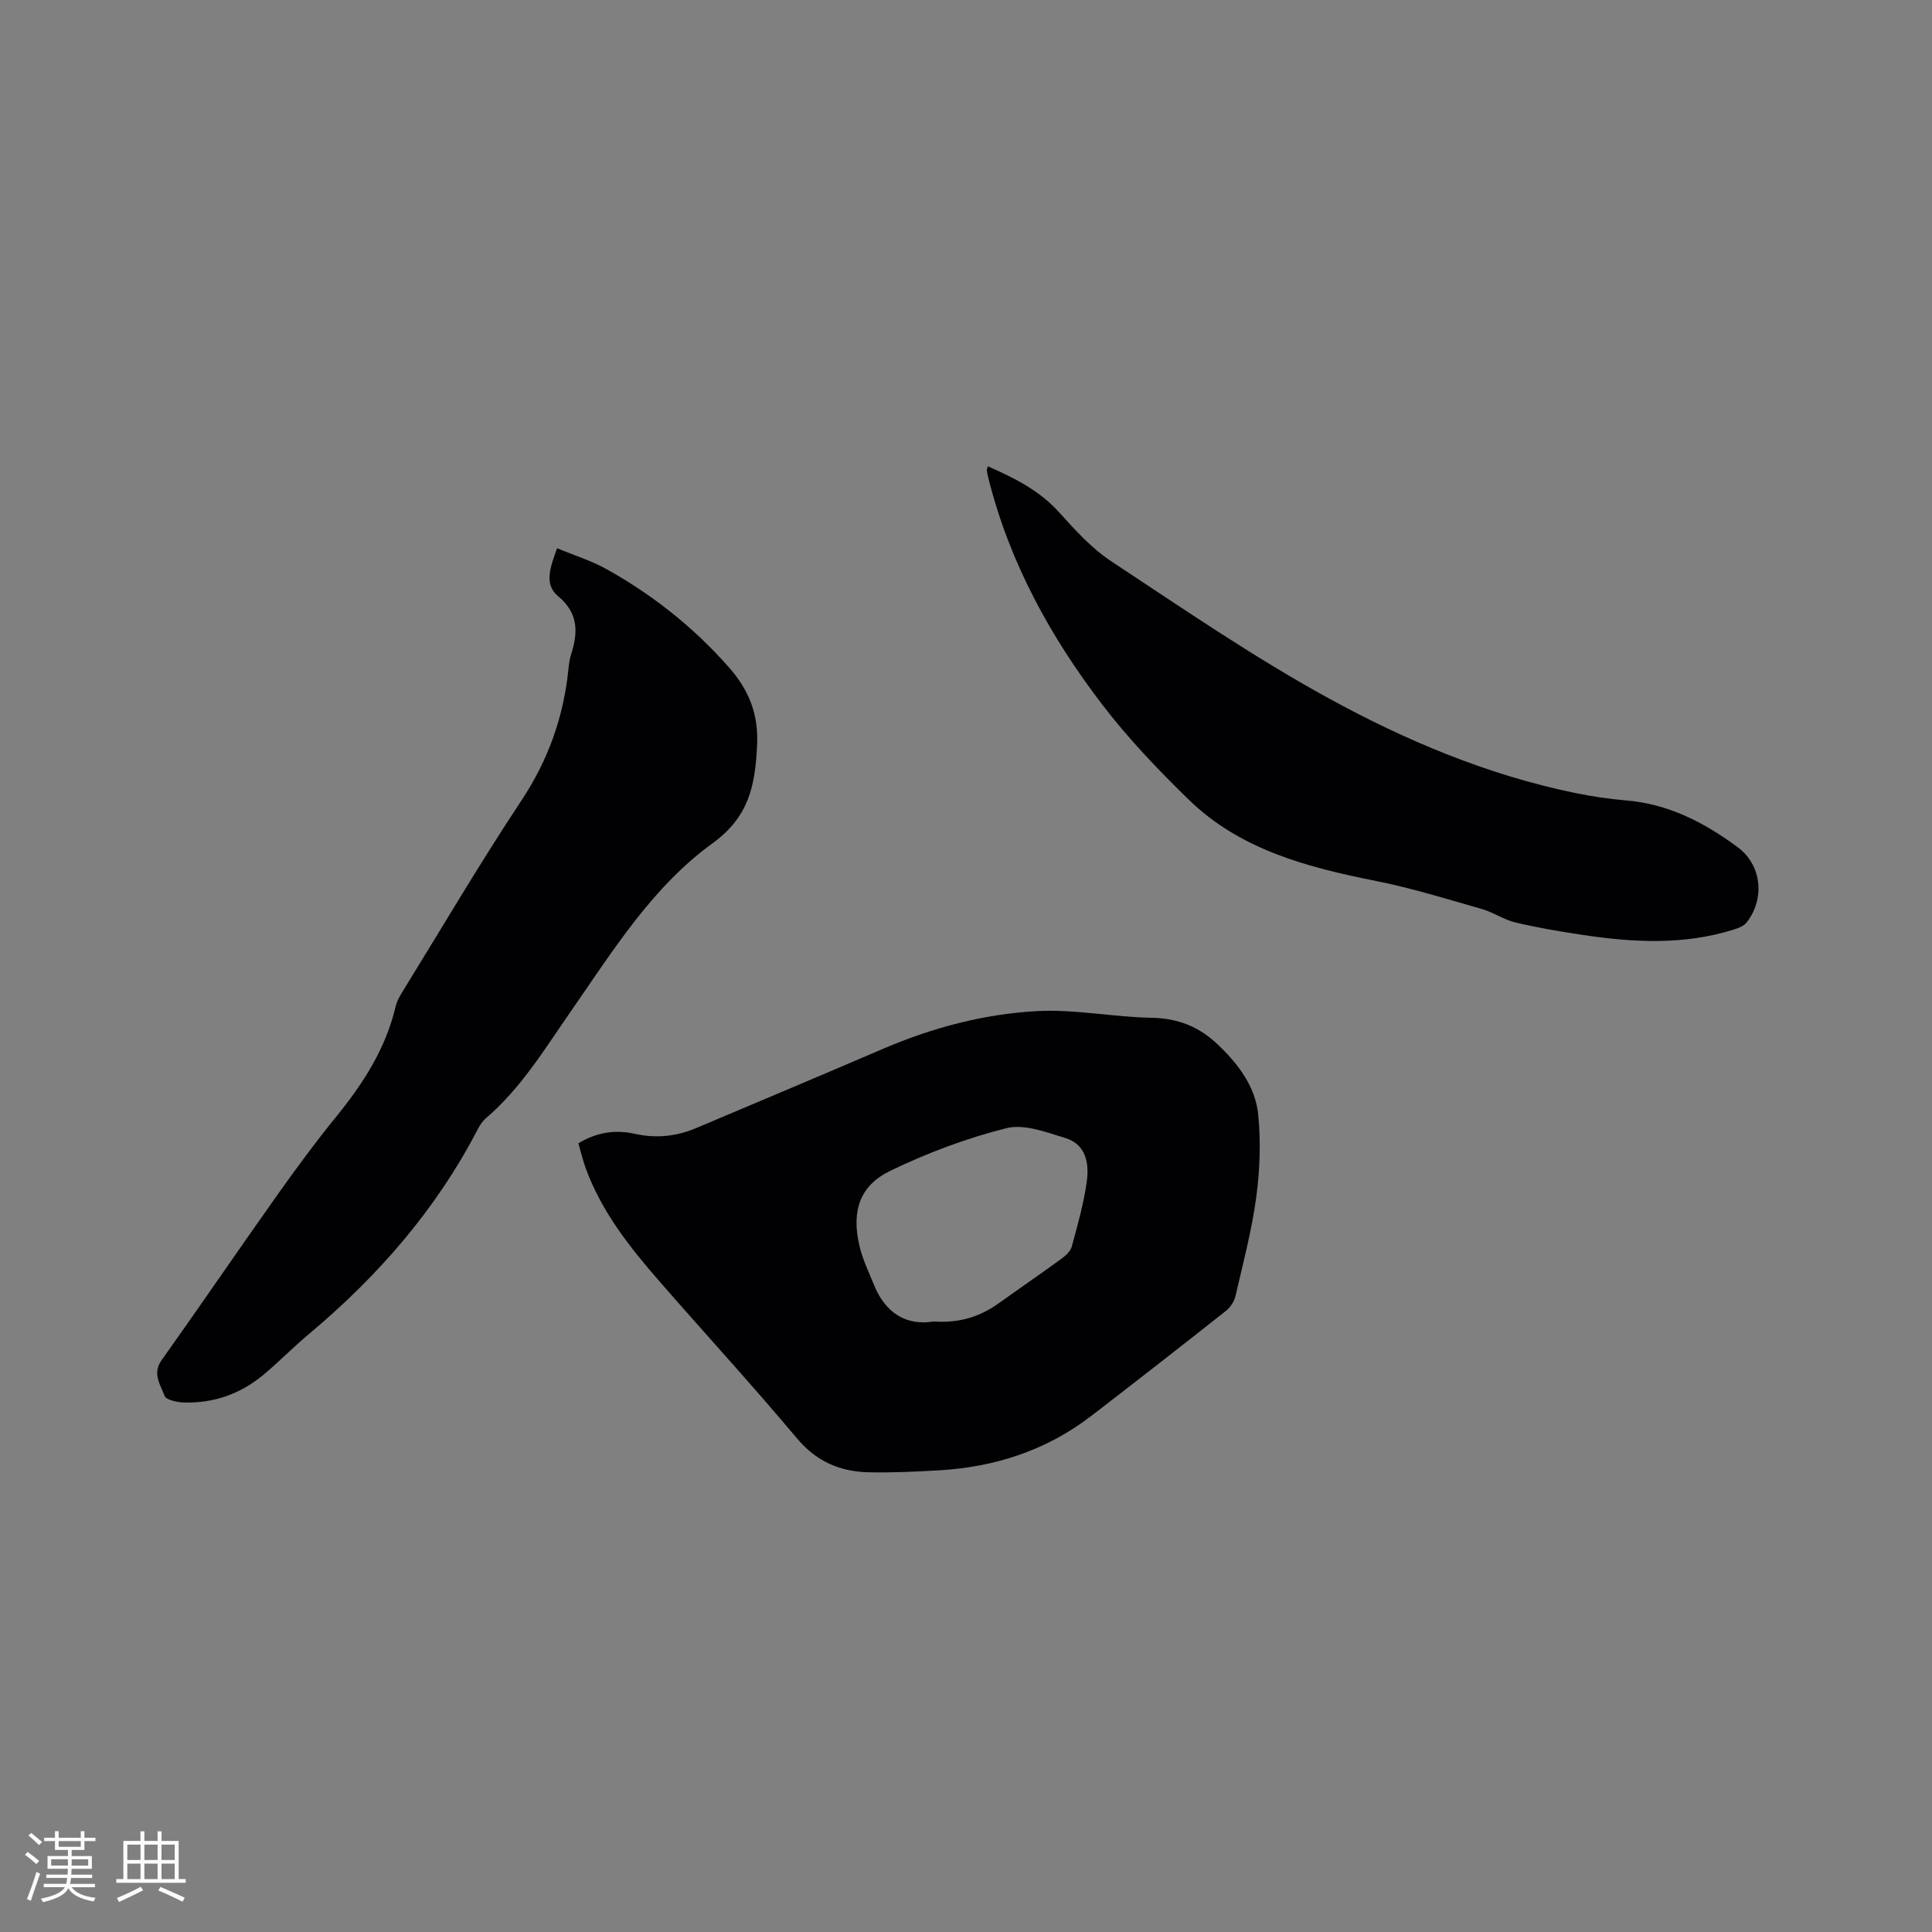
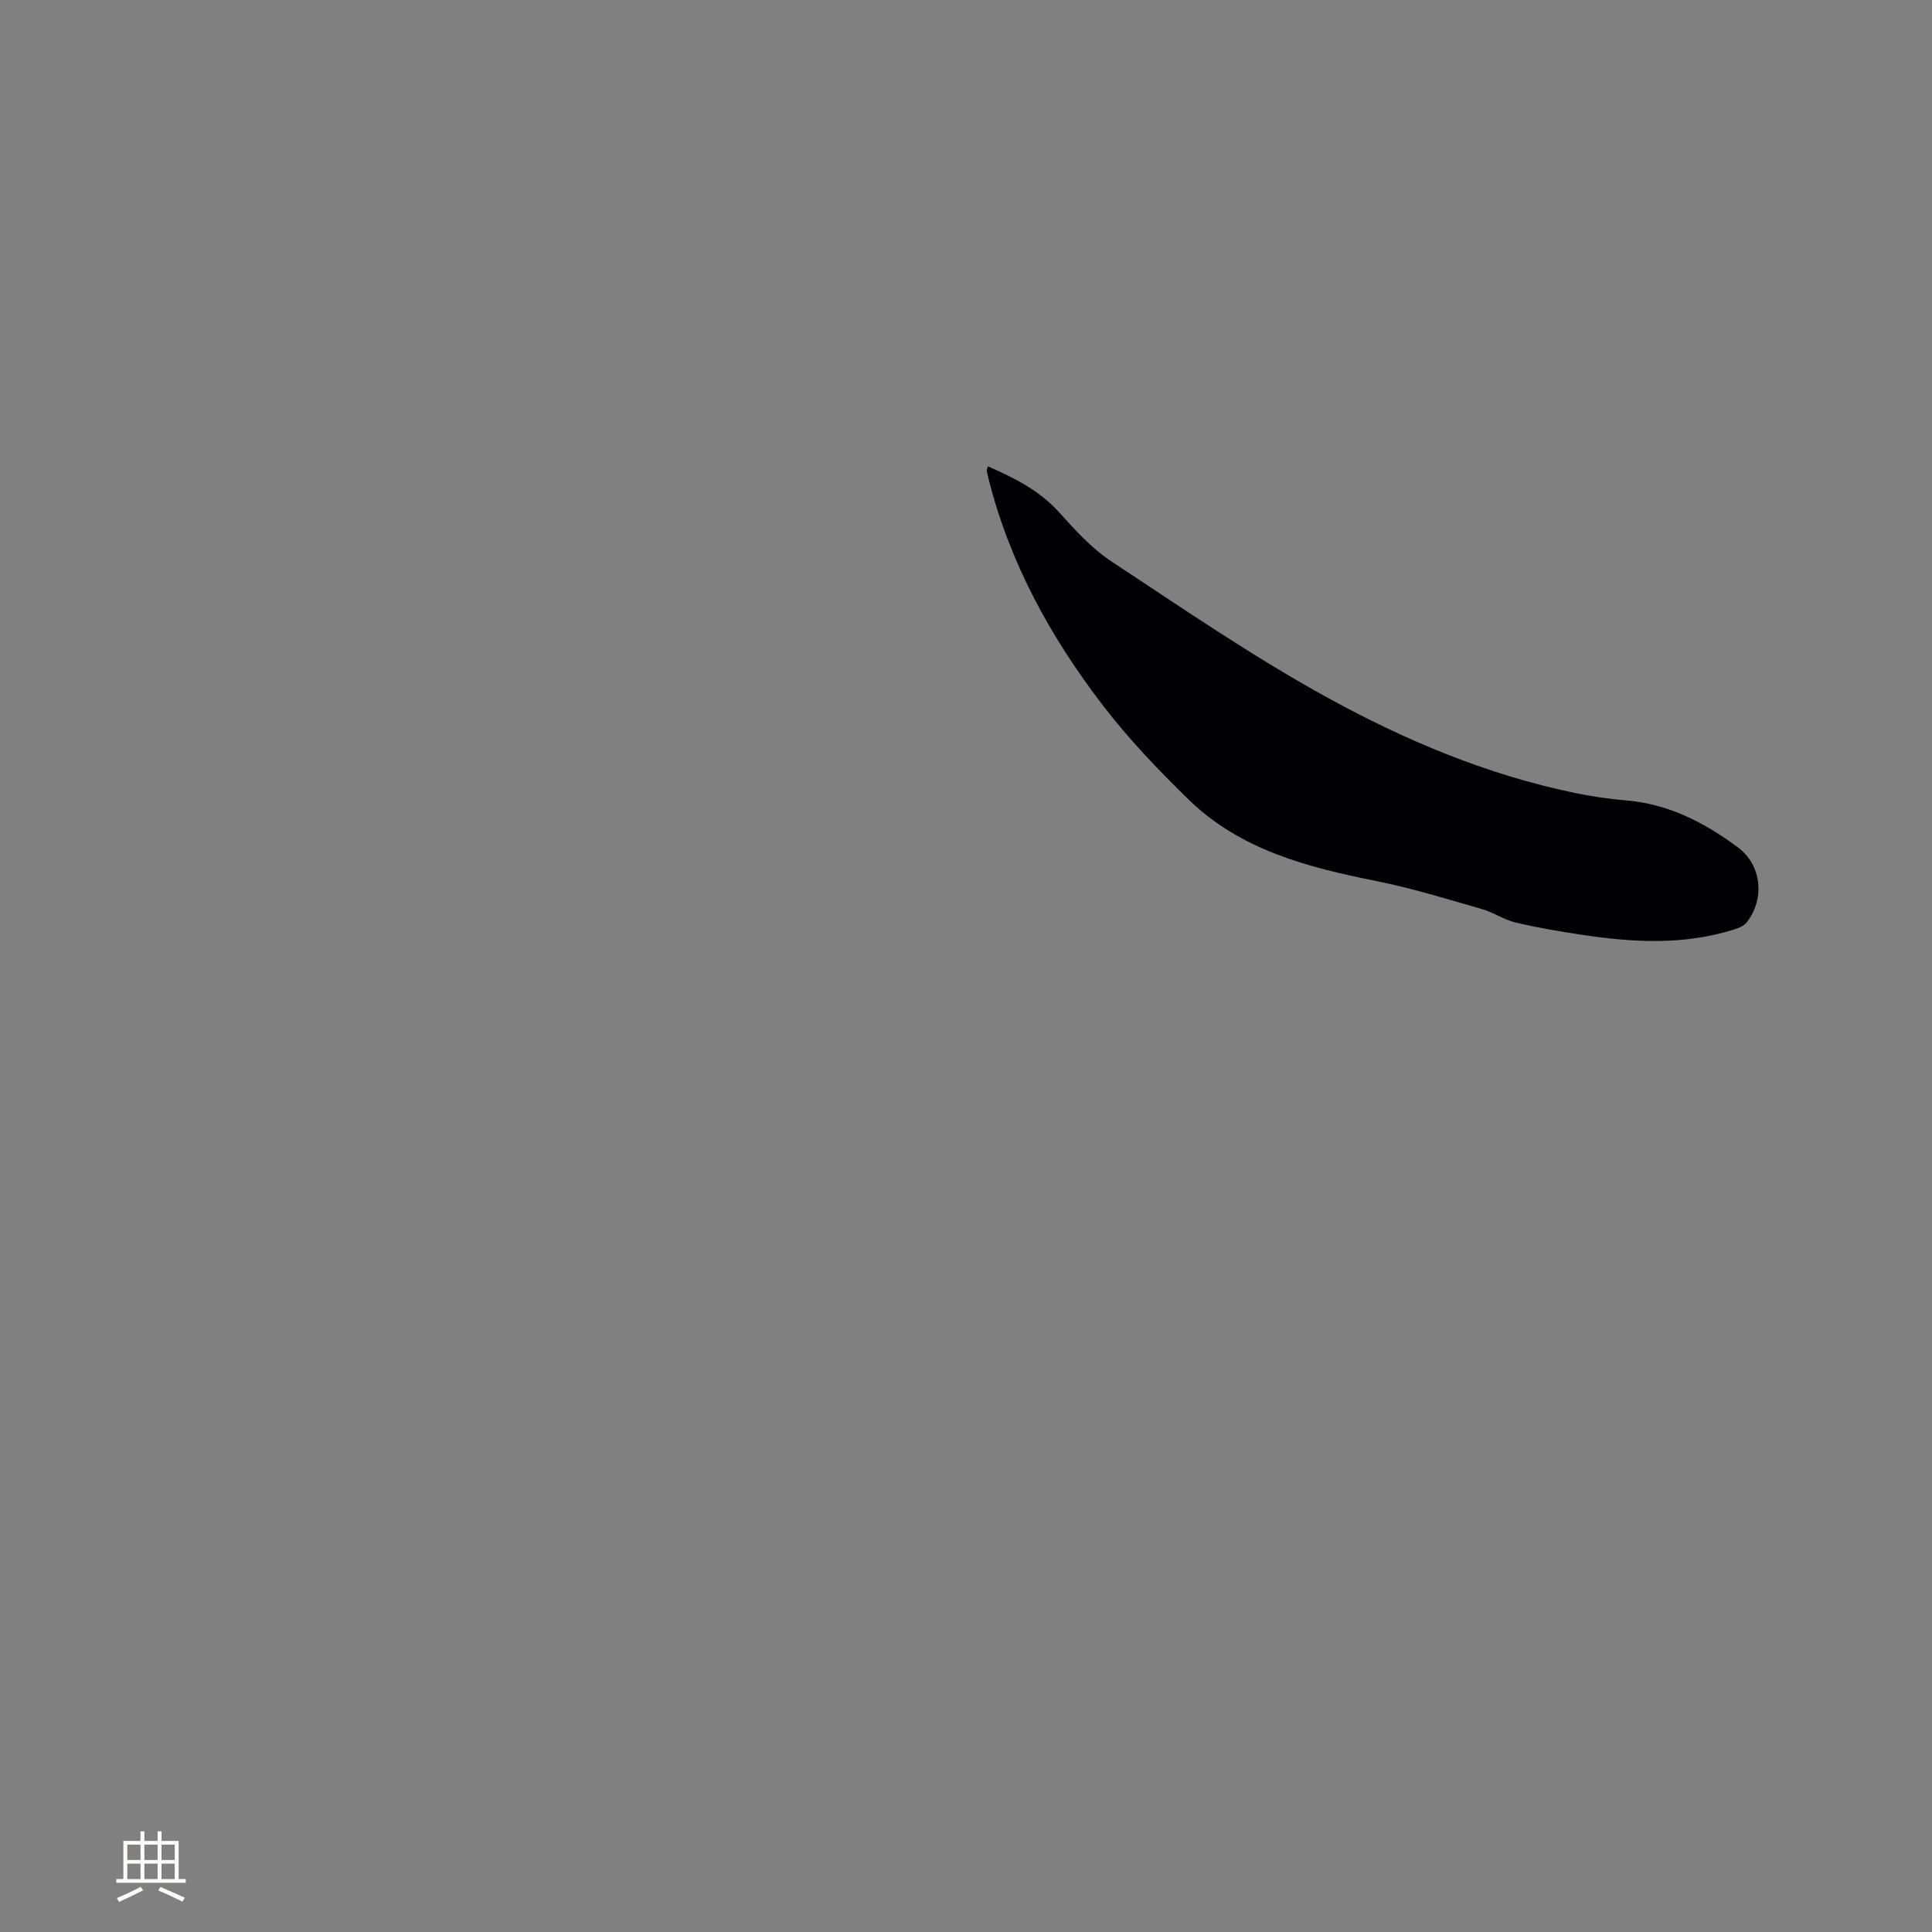
<svg xmlns="http://www.w3.org/2000/svg" enable-background="new 0 0 400 400" viewBox="0 0 400 400">
  <rect x="0" y="0" width="400" height="400" fill="#808080" stroke="none" />
  <g fill="#010103">
-     <path d="m119.75 236.71c3.93-2.37 7.76-2.84 11.71-1.96 4.41.99 8.63.52 12.74-1.22 12.86-5.44 25.74-10.85 38.57-16.36 10.21-4.39 20.91-7.23 31.91-7.83 7.87-.43 15.82 1.24 23.75 1.38 5.44.1 9.8 1.83 13.67 5.51 4.27 4.05 7.82 8.72 8.4 14.56.56 5.63.35 11.46-.41 17.08-.93 6.9-2.73 13.68-4.3 20.48-.26 1.12-1.07 2.34-1.98 3.06-9.23 7.29-18.5 14.53-27.82 21.7-9.27 7.14-19.91 10.62-31.5 11.3-4.86.29-9.74.51-14.61.41-5.94-.12-10.84-2.21-14.89-7.04-9.26-11.04-19.02-21.66-28.48-32.52-6.14-7.04-11.92-14.36-15.2-23.27-.62-1.68-1.02-3.42-1.56-5.28zm73.58 36.89c5.36.37 9.59-1.02 13.43-3.76 4.3-3.08 8.67-6.07 12.94-9.19.9-.65 1.93-1.57 2.2-2.56 1.21-4.47 2.5-8.97 3.12-13.55.5-3.66-.2-7.61-4.38-8.9-3.98-1.22-8.57-2.99-12.28-2.06-8.23 2.06-16.34 5.11-23.99 8.8-6.38 3.08-8.08 8.32-6.47 15.41.65 2.85 1.96 5.56 3.07 8.28 2.38 5.82 6.68 8.45 12.36 7.53z" />
-     <path d="m115.34 113.51c3.61 1.5 7.06 2.56 10.14 4.27 9.61 5.34 18.14 12.1 25.42 20.37 4.05 4.59 6.17 9.55 5.85 16.11-.4 8.29-1.6 14.81-9.25 20.35-12.47 9.03-20.65 22.31-29.36 34.84-5.37 7.74-10.26 15.84-17.53 22.06-.7.6-1.26 1.45-1.69 2.28-8.62 16.62-20.65 30.42-34.93 42.38-3.25 2.72-6.22 5.77-9.47 8.48-4.73 3.94-10.26 5.9-16.42 5.72-1.41-.04-3.7-.52-4.02-1.37-.84-2.28-2.62-4.58-.61-7.41 7.98-11.21 15.73-22.59 23.69-33.82 3.98-5.62 8.07-11.18 12.41-16.52 5.6-6.89 10.32-14.16 12.36-22.95.28-1.2 1-2.32 1.66-3.4 8.06-13.07 15.85-26.33 24.33-39.11 5.56-8.38 8.75-17.3 9.76-27.17.11-1.05.24-2.12.56-3.12 1.44-4.55 1.57-8.53-2.69-12.06-2.97-2.45-1.64-5.97-.21-9.93z" />
    <path d="m204.53 96.54c5.46 2.42 10.64 4.96 14.74 9.52 3.31 3.67 6.75 7.48 10.83 10.17 14.75 9.73 29.37 19.77 44.83 28.26 16.03 8.8 32.98 15.93 51.08 19.67 3.52.73 7.1 1.26 10.68 1.56 8.78.73 16.22 4.6 23.1 9.7 4.93 3.65 5.69 10.61 1.83 15.57-.57.73-1.7 1.16-2.65 1.46-10.38 3.27-20.91 2.68-31.45 1.09-4.6-.69-9.21-1.47-13.73-2.54-2.42-.58-4.6-2.12-7-2.8-7.21-2.06-14.4-4.3-21.74-5.77-14.28-2.85-28.24-6.42-39.02-16.95-6.27-6.12-12.39-12.52-17.71-19.46-10.84-14.13-19.33-29.58-23.69-47.04-.13-.51-.25-1.03-.32-1.55-.02-.2.1-.41.22-.89z" />
  </g>
-   <path d="m5.17 384 .55-.58c.85.61 1.65 1.24 2.4 1.87l-.59.64c-.83-.73-1.62-1.38-2.36-1.93m1.22 9.53-.82-.34c.71-1.76 1.37-3.64 1.98-5.63.24.13.5.25.76.36-.6 1.67-1.24 3.54-1.92 5.61m-.5-13.5.57-.54c.56.44 1.31 1.06 2.26 1.87l-.64.64c-.68-.66-1.41-1.32-2.19-1.97m3.25.46h2.24v-1.36h.77v1.36h4.57v-1.36h.76v1.36h2.28v.69h-2.28v1.84h-2.64v1.26h4.18v2.64h-4.21c0 .45-.02.86-.05 1.21h4.32v.69h-4.38c-.04.34-.1.75-.19 1.22h5.15v.69h-4.82c.87 1.19 2.51 1.92 4.93 2.19-.17.31-.3.57-.37.76-2.77-.49-4.52-1.41-5.26-2.76-.56 1.26-2.3 2.23-5.24 2.9-.12-.24-.26-.48-.43-.72 2.73-.55 4.38-1.34 4.96-2.38h-4.38v-.69h4.65c.1-.38.17-.79.21-1.22h-4.32v-.69h4.4c.03-.34.05-.75.05-1.21h-4.2v-2.64h4.23v-1.26h-2.69v-1.84h-2.24zm1.46 4.46v1.29h3.45c.01-.4.02-.57.01-.53v-.32-.45h-3.46zm1.55-2.59h4.57v-1.19h-4.57zm6.11 2.59h-3.42v.77c-.01.19-.01.37-.02.53h3.44z" fill="#fcfbfa" />
  <path d="m32.63 379.16h.82v1.98h3.54v7.89h1.46v.78h-14.37v-.78h1.46v-7.89h3.54v-1.98h.82v1.98h2.73zm-3.49 11.48.5.73c-1.61.82-3.28 1.63-5 2.41-.13-.27-.28-.55-.44-.82 1.75-.72 3.4-1.49 4.94-2.32m-2.78-5.55h2.73v-3.18h-2.73zm0 3.95h2.73v-3.2h-2.73zm3.54-3.95h2.73v-3.18h-2.73zm0 3.95h2.73v-3.2h-2.73zm7.89 4.68c-1.84-.92-3.51-1.7-5.02-2.32l.45-.73c1.89.8 3.57 1.55 5.04 2.23zm-1.62-11.81h-2.73v3.18h2.73zm-2.73 7.13h2.73v-3.2h-2.73z" fill="#fcfbfa" />
</svg>